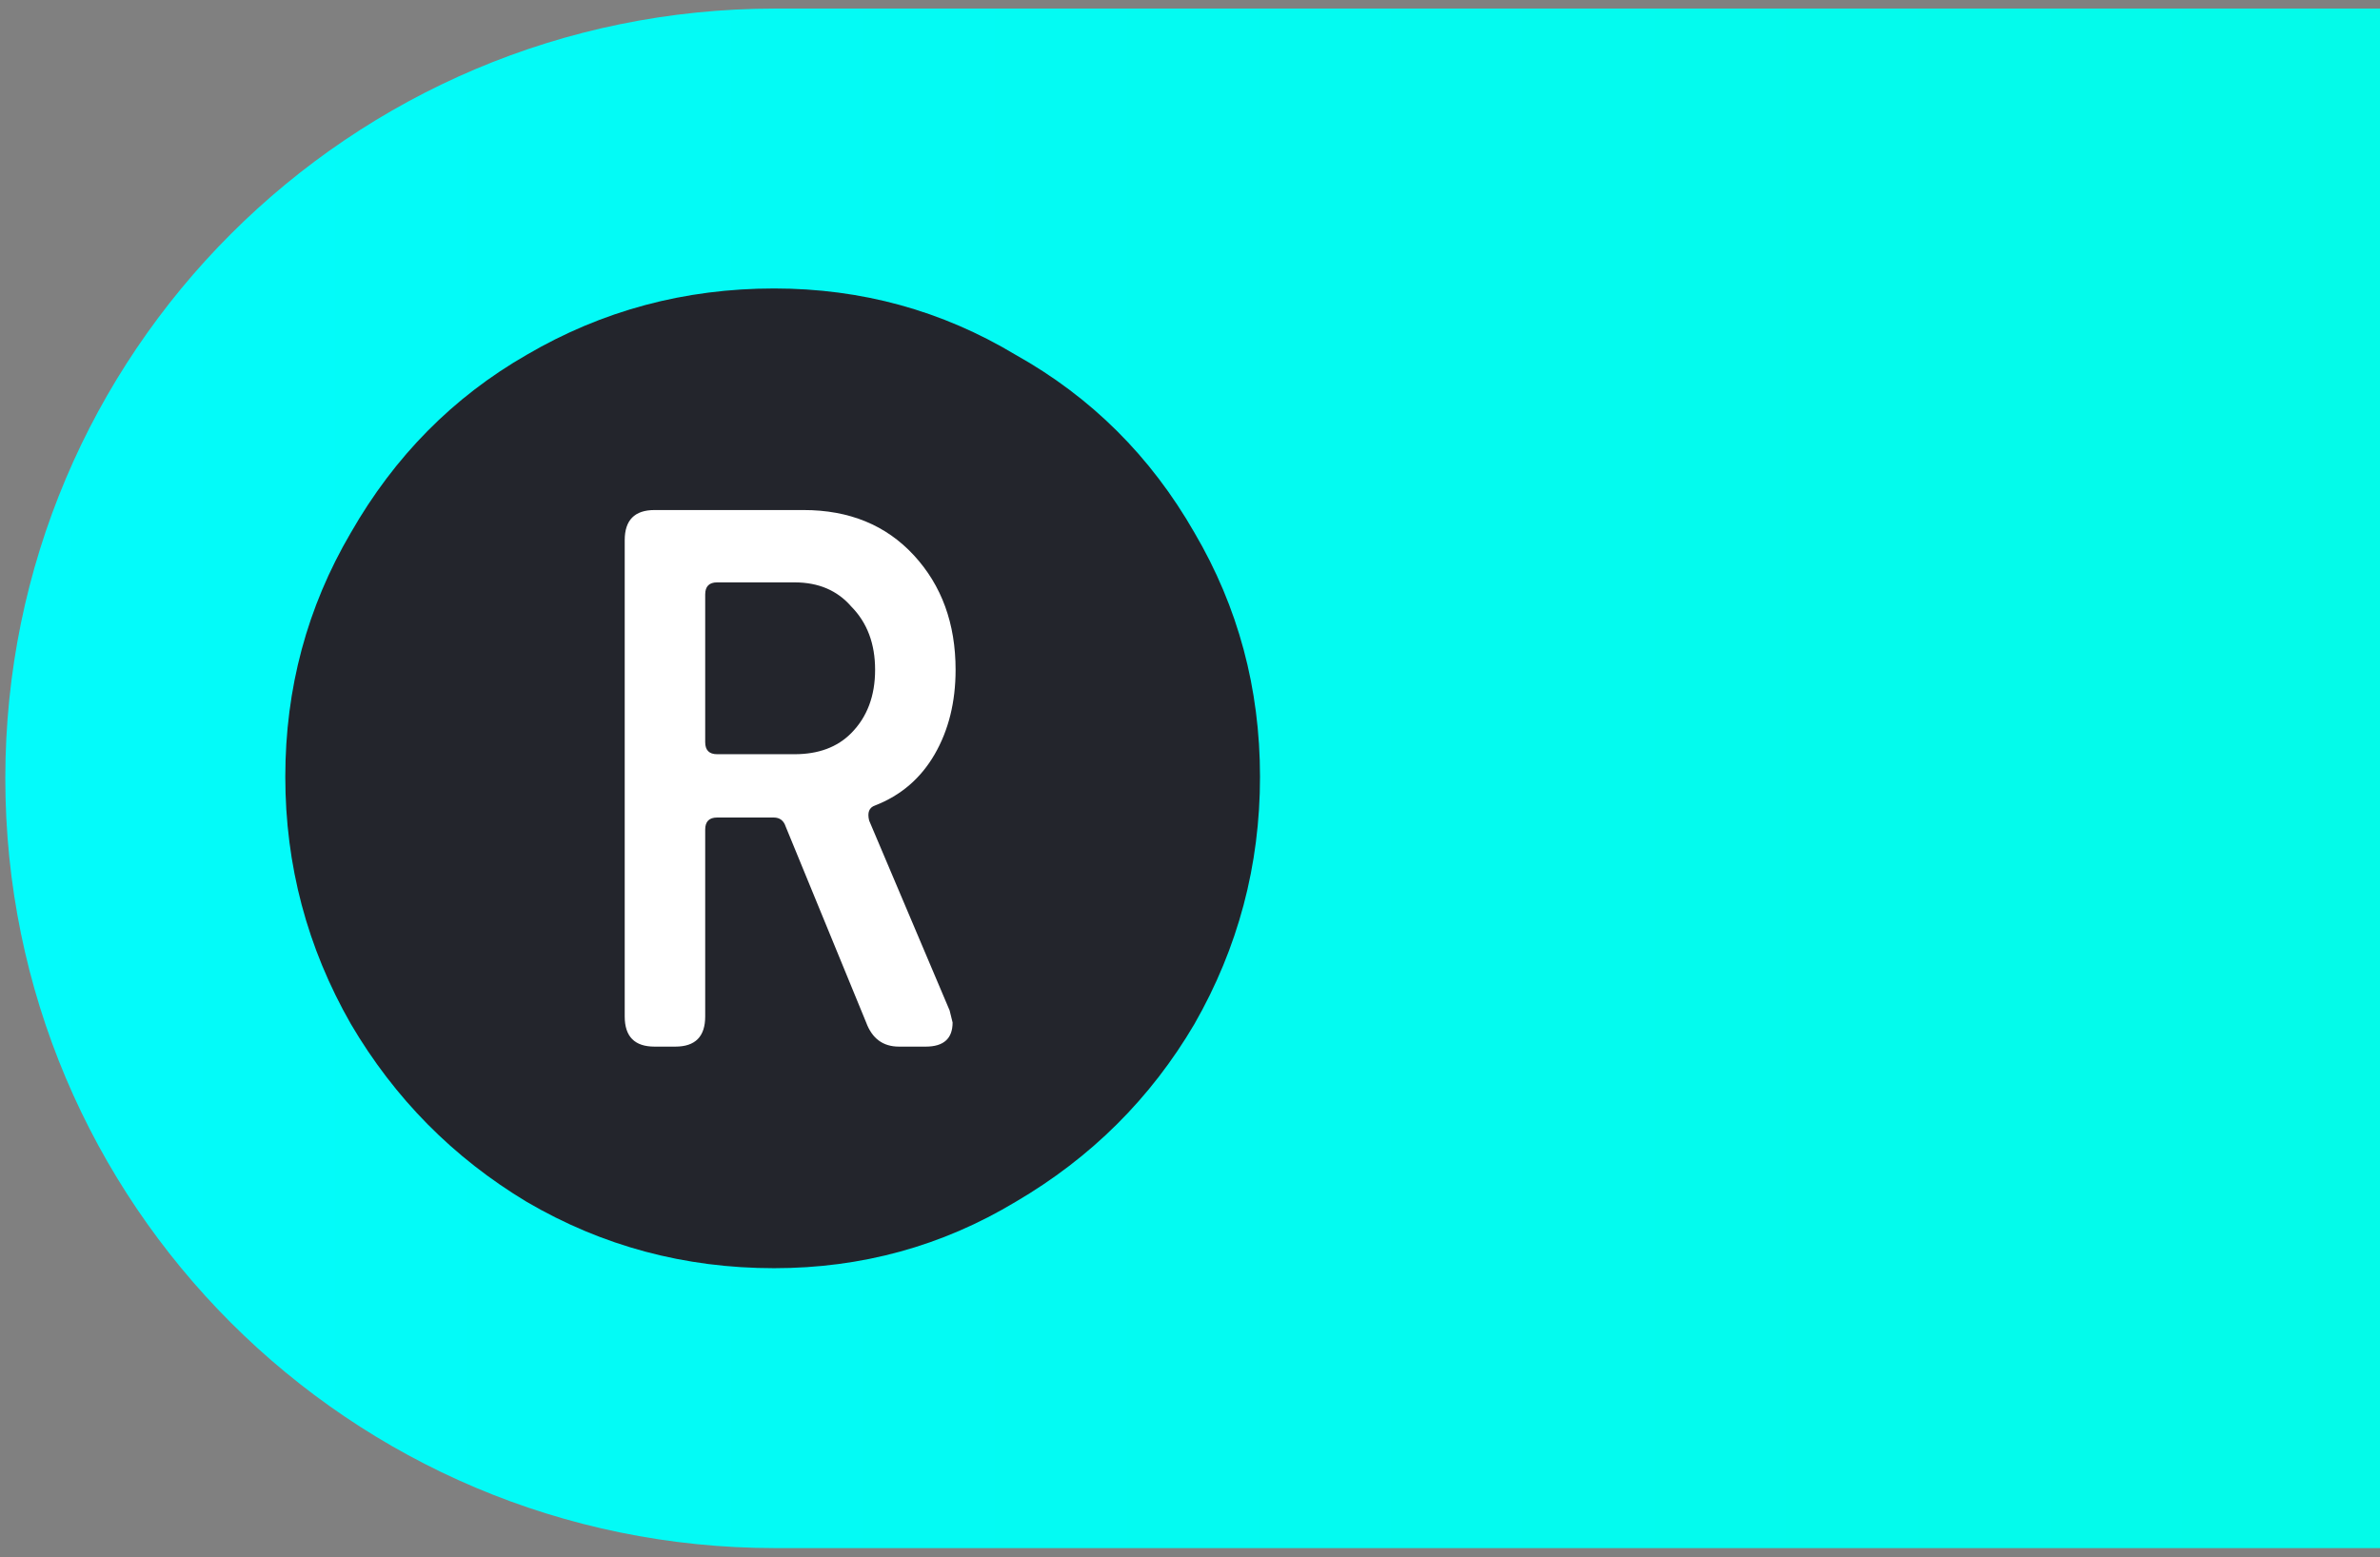
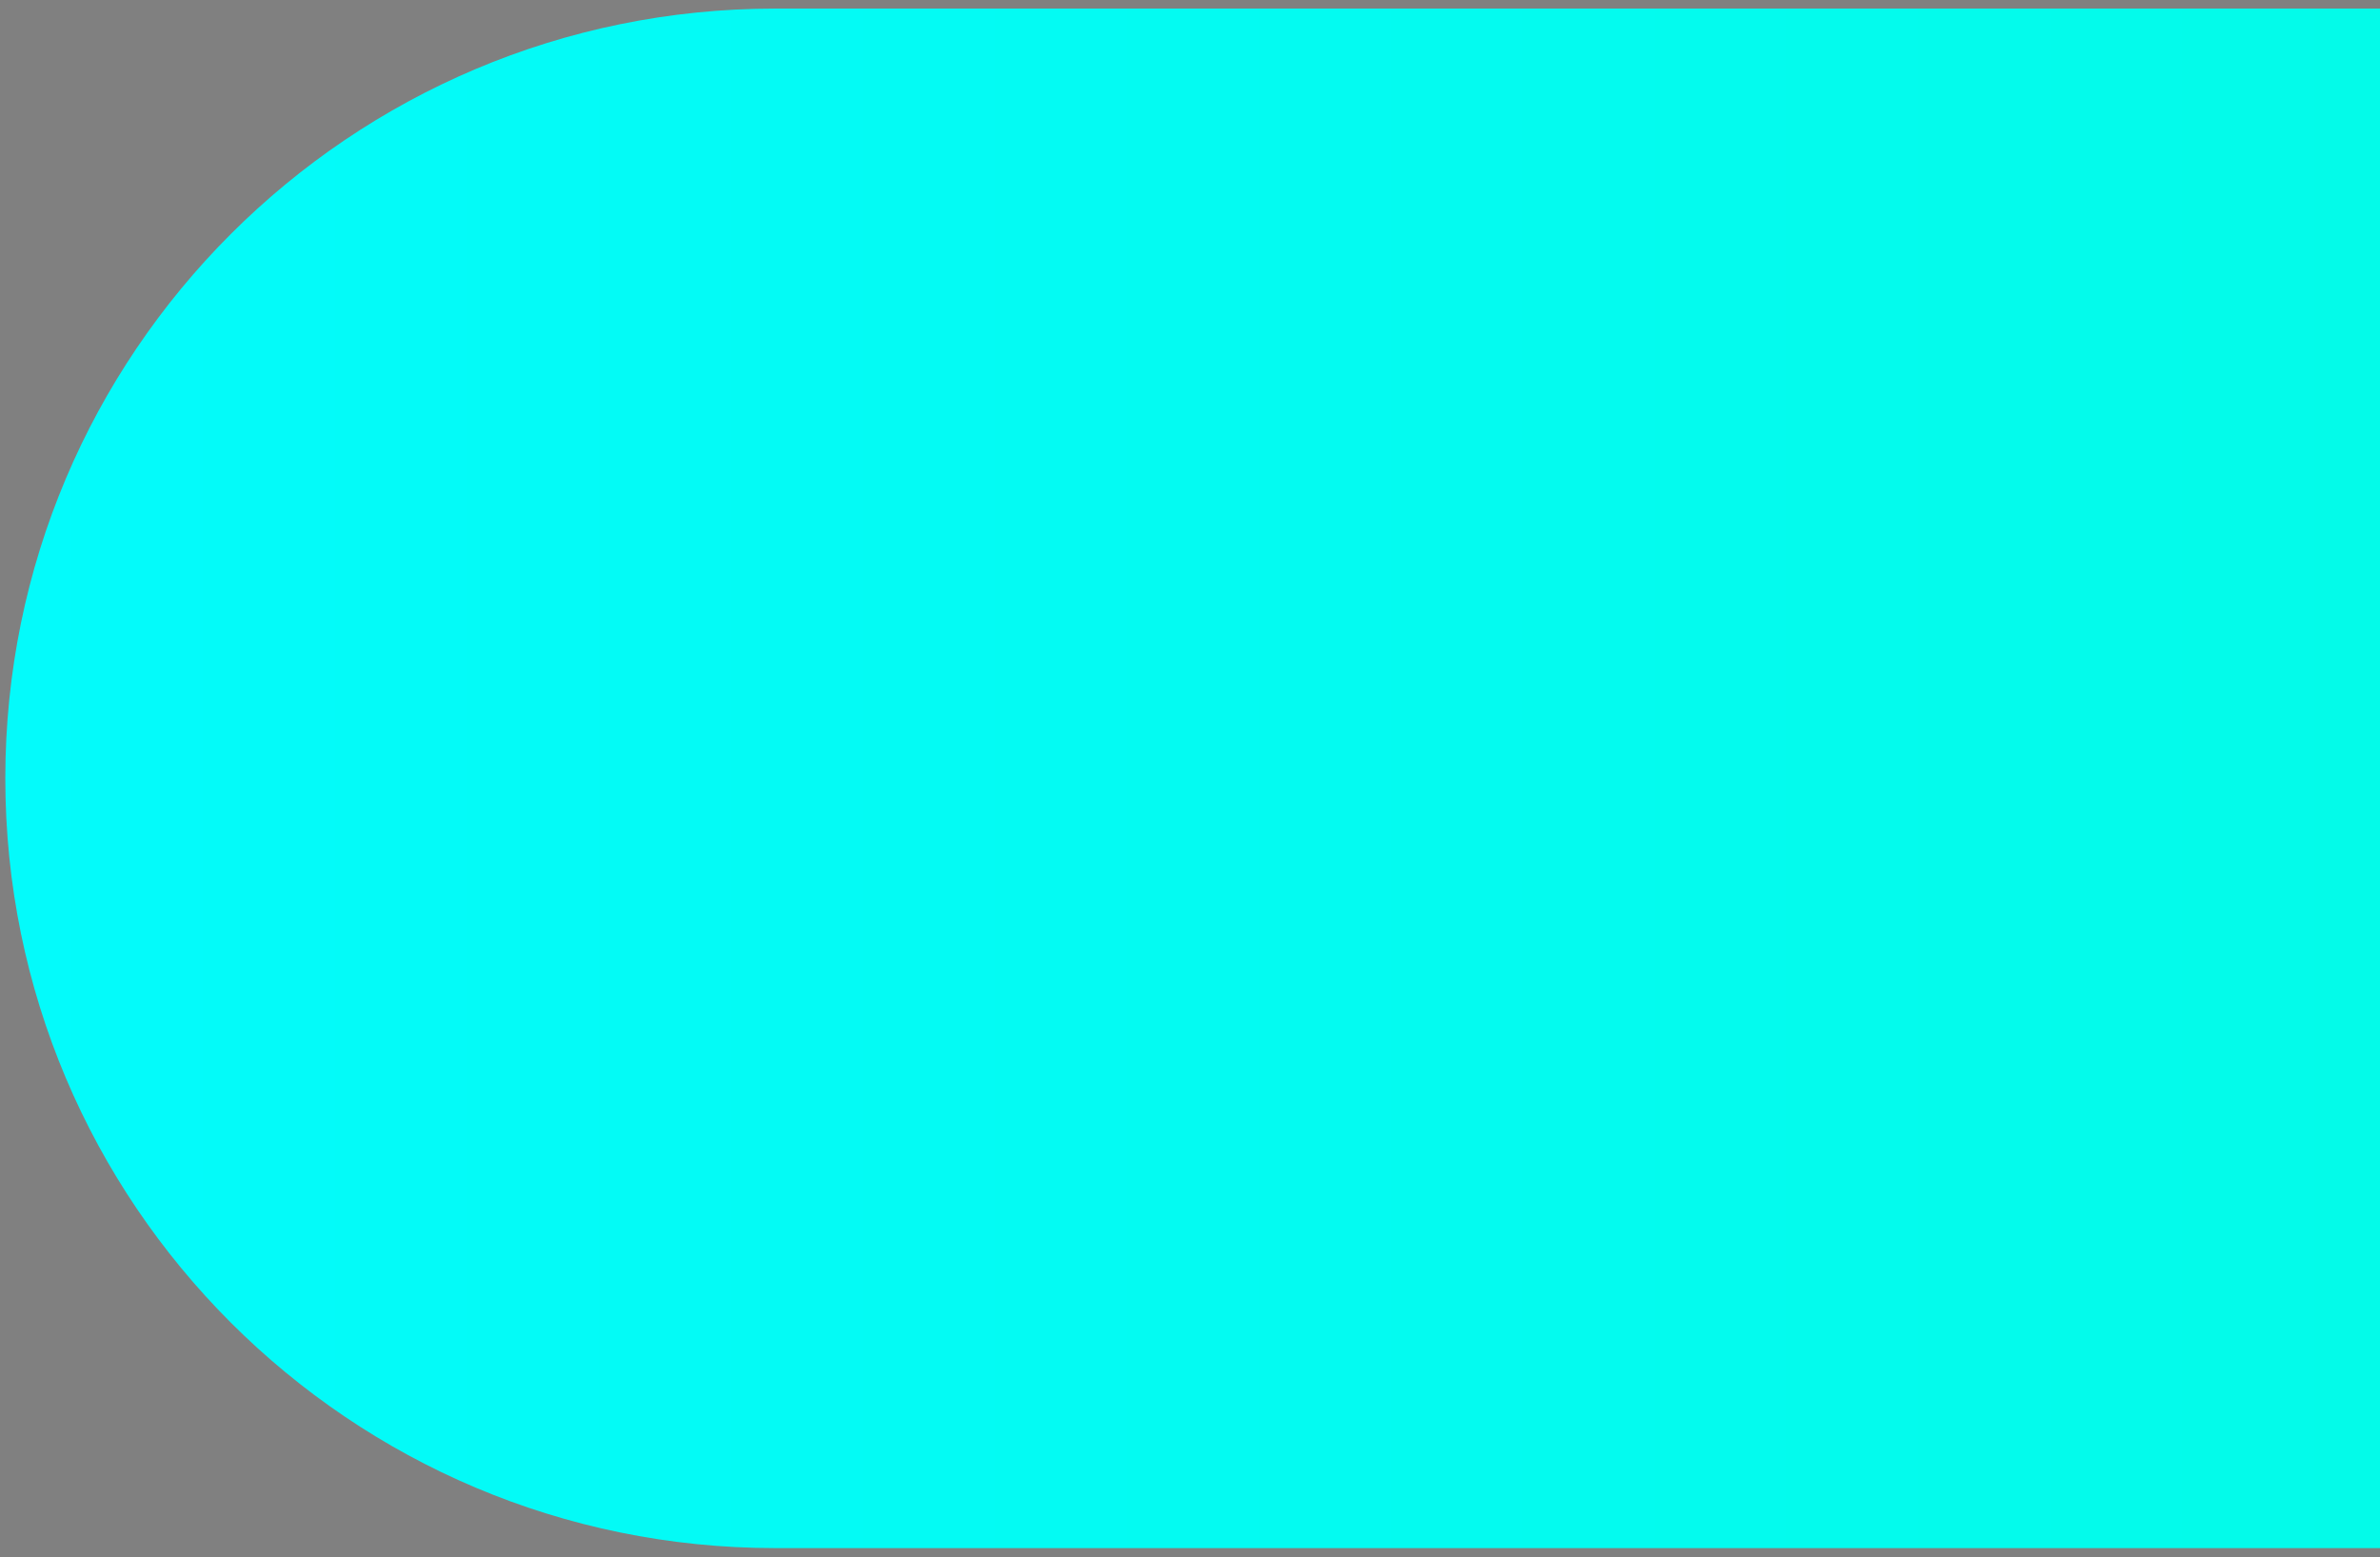
<svg xmlns="http://www.w3.org/2000/svg" width="136" height="89" viewBox="0 0 136 89" fill="none">
  <rect x="0" y="0" width="136" height="89" fill="#808080" stroke="none" />
  <path d="M0.303 44.489C0.303 20.189 20.002 0.49 44.303 0.49H136V88.49H44.303C20.002 88.49 0.303 68.79 0.303 44.489Z" fill="url(#paint0_linear_315_238)" />
-   <path d="M58.033 68.699C53.832 71.226 49.233 72.49 44.237 72.49C39.127 72.49 34.414 71.226 30.099 68.699C25.898 66.172 22.548 62.783 20.05 58.533C17.552 54.167 16.303 49.458 16.303 44.403C16.303 39.349 17.552 34.697 20.05 30.446C22.548 26.081 25.898 22.693 30.099 20.28C34.414 17.753 39.127 16.489 44.237 16.489C49.233 16.489 53.832 17.753 58.033 20.28C62.348 22.693 65.755 26.081 68.253 30.446C70.751 34.697 72 39.349 72 44.403C72 49.458 70.751 54.167 68.253 58.533C65.755 62.783 62.348 66.172 58.033 68.699Z" fill="#23252C" />
-   <path fill-rule="evenodd" clip-rule="evenodd" d="M54.605 38.286C54.605 40.124 54.207 41.733 53.412 43.111C52.617 44.489 51.482 45.466 50.006 46.04C49.665 46.155 49.552 46.442 49.665 46.902L54.264 57.757L54.434 58.446C54.434 59.365 53.923 59.825 52.901 59.825H51.368C50.46 59.825 49.836 59.365 49.495 58.446L44.896 47.246C44.782 46.902 44.555 46.73 44.215 46.73H40.978C40.524 46.73 40.297 46.959 40.297 47.419V58.102C40.297 59.251 39.729 59.825 38.594 59.825H37.401C36.266 59.825 35.698 59.251 35.698 58.102V30.877C35.698 29.729 36.266 29.154 37.401 29.154H45.918C48.53 29.154 50.63 30.016 52.22 31.739C53.81 33.462 54.605 35.644 54.605 38.286ZM40.297 33.979C40.297 33.519 40.524 33.289 40.978 33.289H45.407C46.77 33.289 47.848 33.749 48.643 34.668C49.552 35.587 50.006 36.793 50.006 38.286C50.006 39.78 49.552 40.986 48.643 41.905C47.848 42.709 46.77 43.111 45.407 43.111H40.978C40.524 43.111 40.297 42.881 40.297 42.422V33.979Z" fill="white" />
  <defs>
    <linearGradient id="paint0_linear_315_238" x1="0.303" y1="44.489" x2="136" y2="44.489" gradientUnits="userSpaceOnUse">
      <stop stop-color="#03FBFB" />
      <stop offset="1" stop-color="#03FBE9" />
    </linearGradient>
  </defs>
</svg>